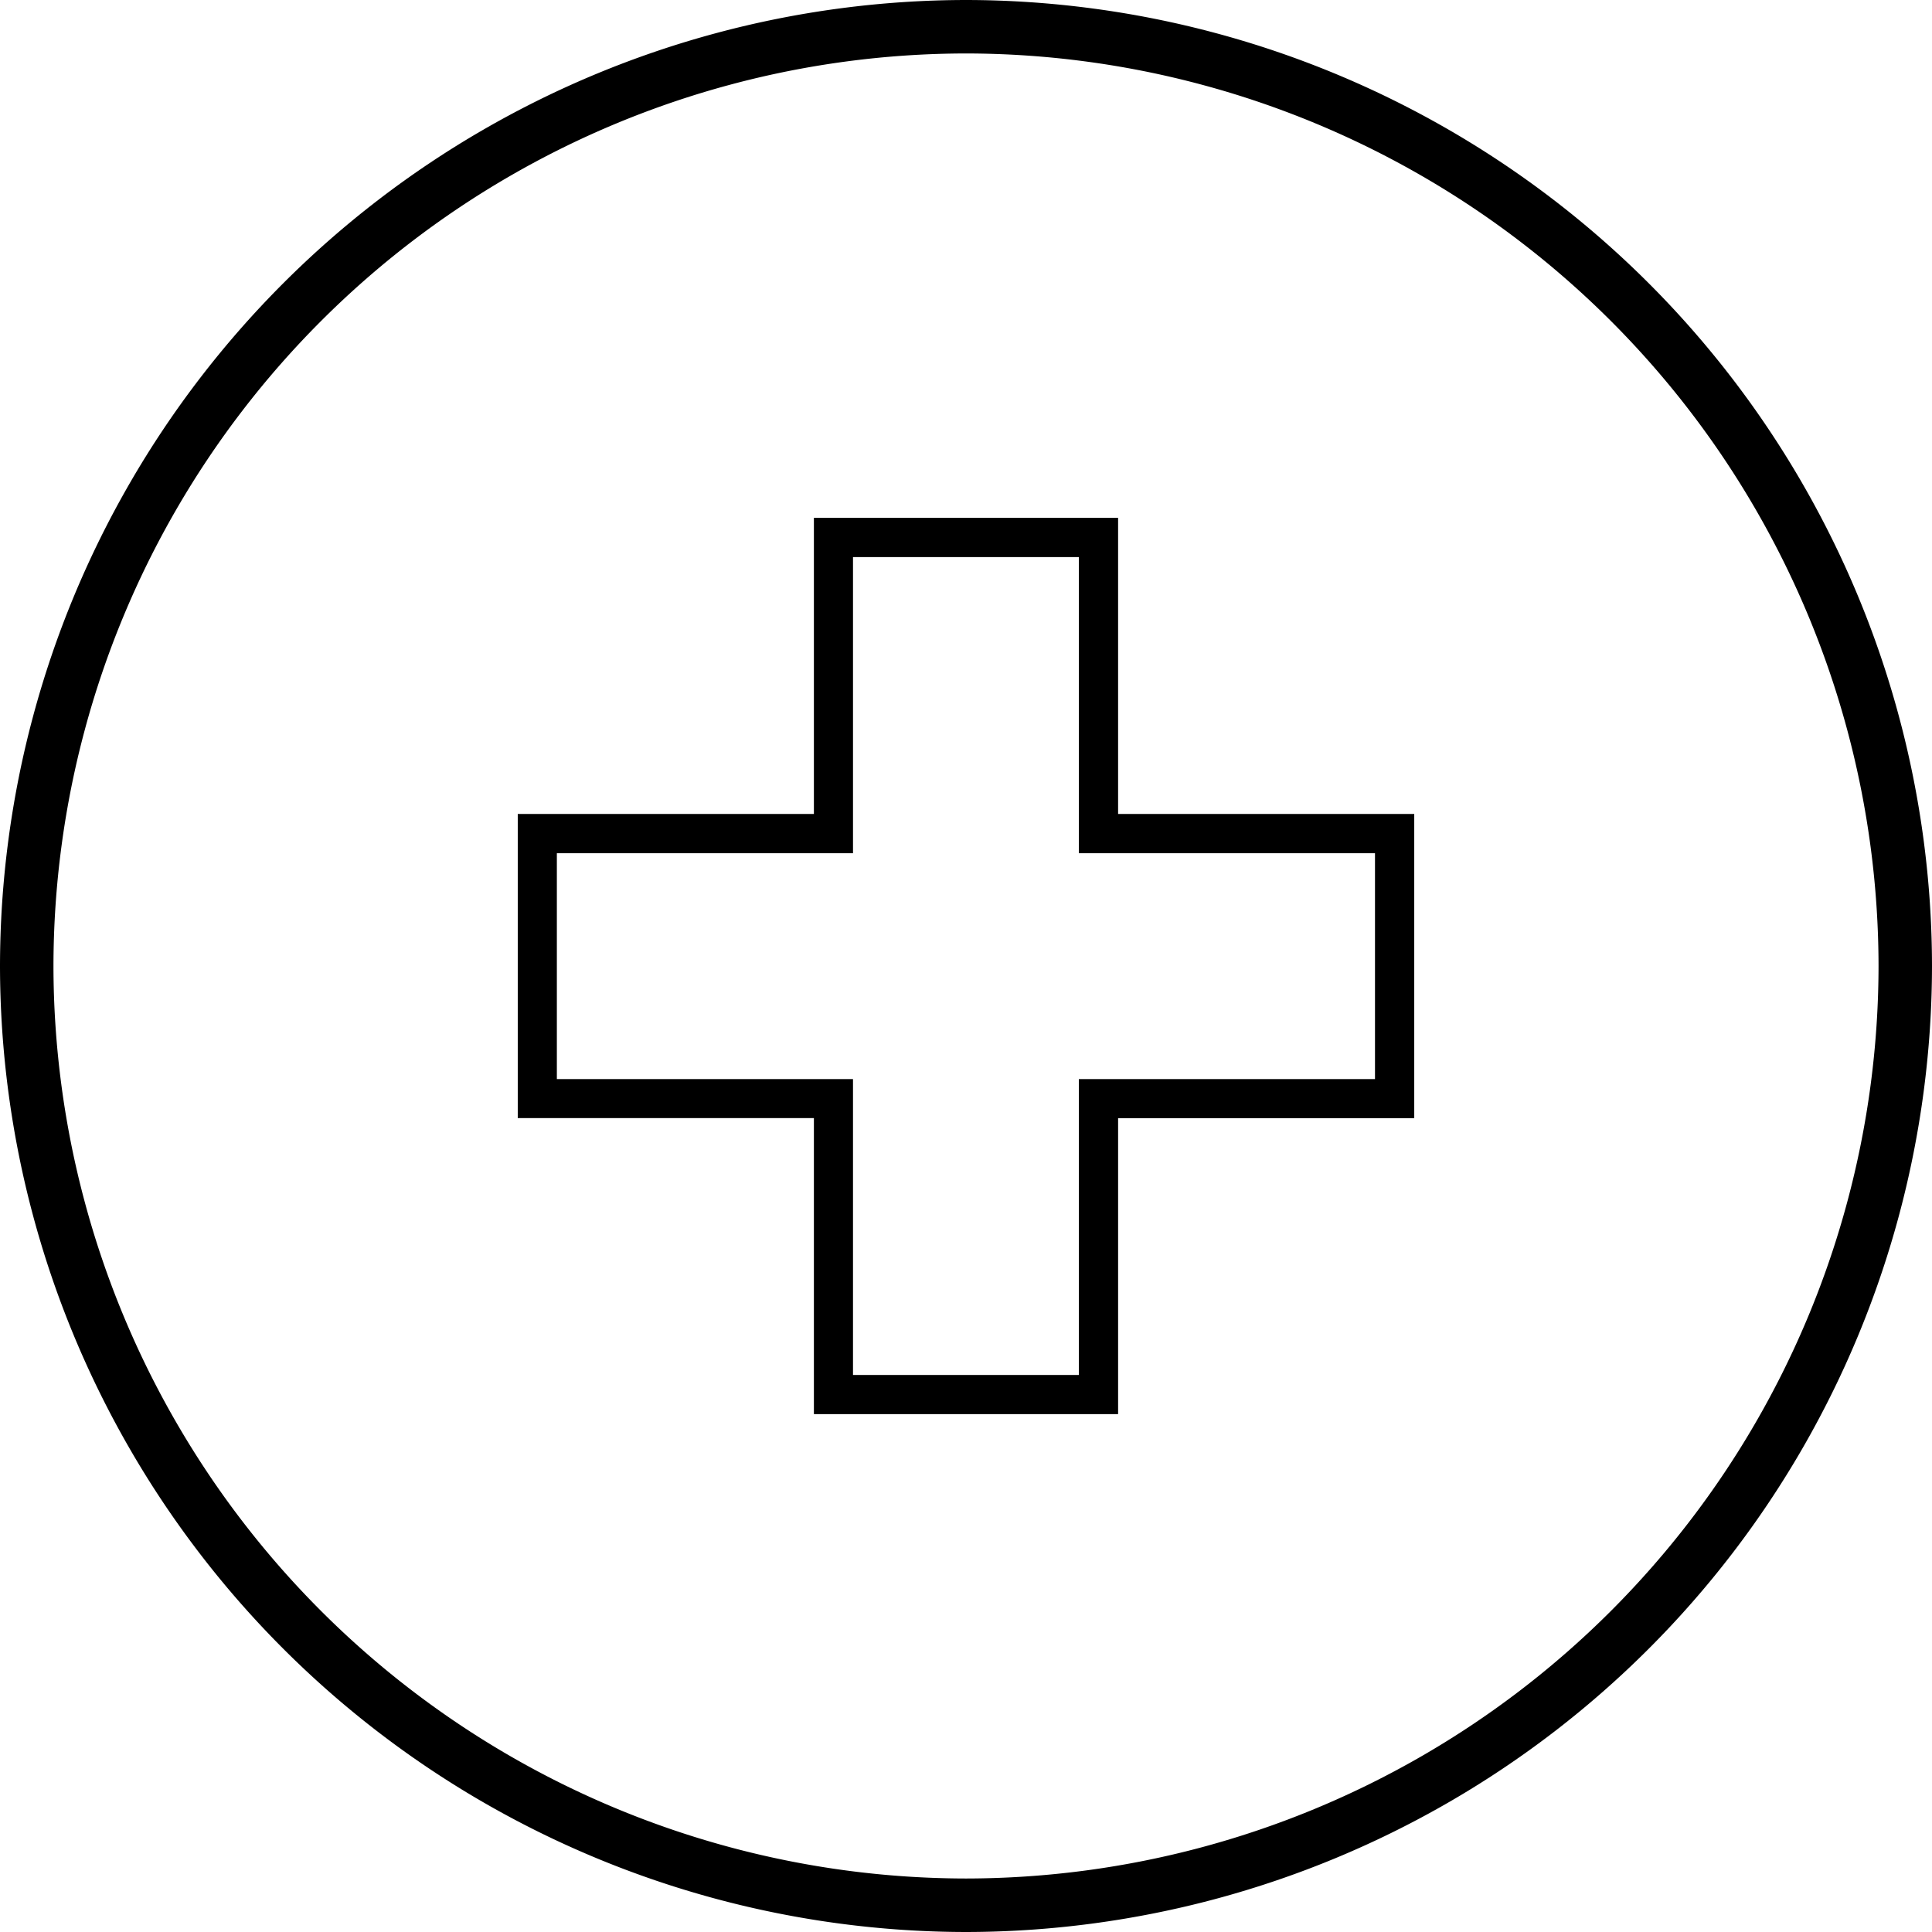
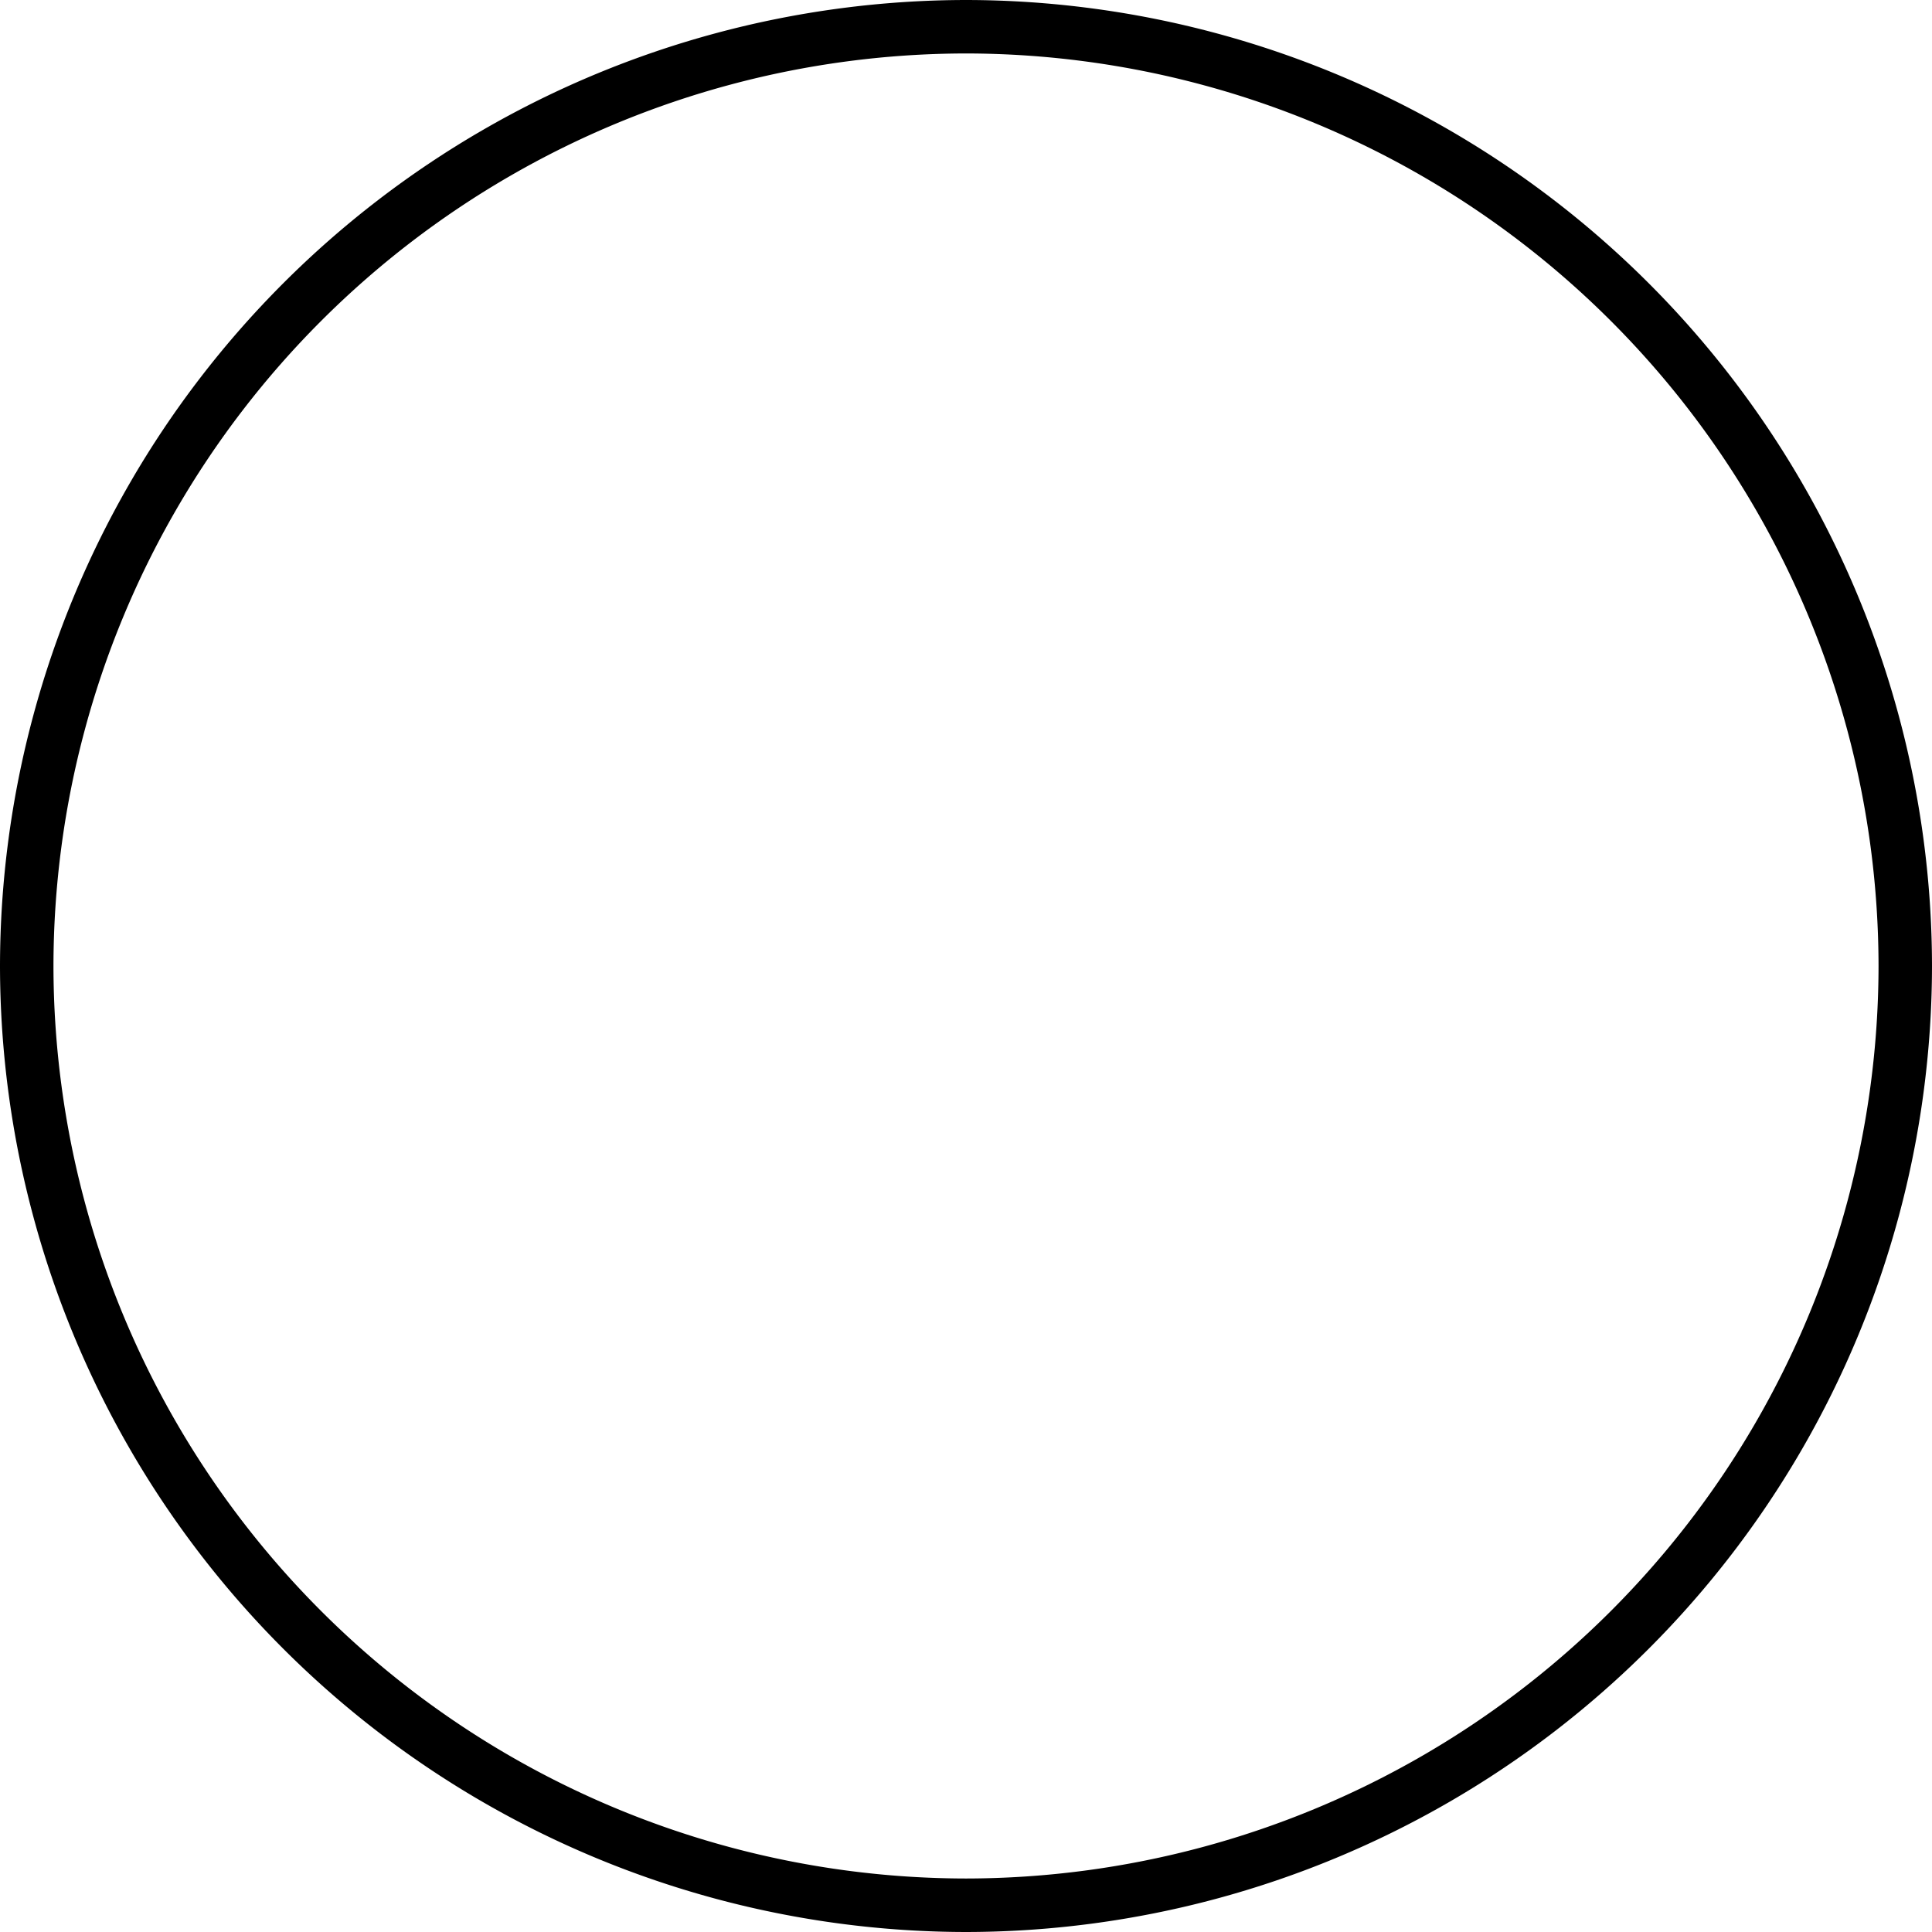
<svg xmlns="http://www.w3.org/2000/svg" data-v-694cb4cb="" width="52.472" height="52.472" viewBox="0 0 52.472 52.472">
  <g data-v-694cb4cb="" id="Group_641" data-name="Group 641" transform="translate(0 0)">
    <g data-v-694cb4cb="" id="Group_639" data-name="Group 639" transform="translate(14.062 14.062)">
-       <path data-v-694cb4cb="" id="Path_114" data-name="Path 114" d="M-250.647-88.7h-8.262V-96.74h-8.043V-105h8.043v-8.043h8.262V-105h8.043v8.262h-8.043Zm-7.2-1.064h6.134V-97.8h8.043v-6.134h-8.043v-8.043h-6.134v8.043h-8.043V-97.8h8.043Z" transform="translate(266.952 113.045)" />
-     </g>
+       </g>
    <g data-v-694cb4cb="" id="Group_640" data-name="Group 640" transform="translate(0)">
      <path data-v-694cb4cb="" id="Path_115" data-name="Path 115" d="M-280.45-100.307a26.266,26.266,0,0,1-26.236-26.236,26.266,26.266,0,0,1,26.236-26.236,26.266,26.266,0,0,1,26.236,26.236A26.266,26.266,0,0,1-280.45-100.307Zm0-51.02a24.812,24.812,0,0,0-24.784,24.784,24.812,24.812,0,0,0,24.784,24.783,24.812,24.812,0,0,0,24.784-24.783A24.812,24.812,0,0,0-280.45-151.327Z" transform="translate(306.686 152.779)" />
    </g>
  </g>
</svg>